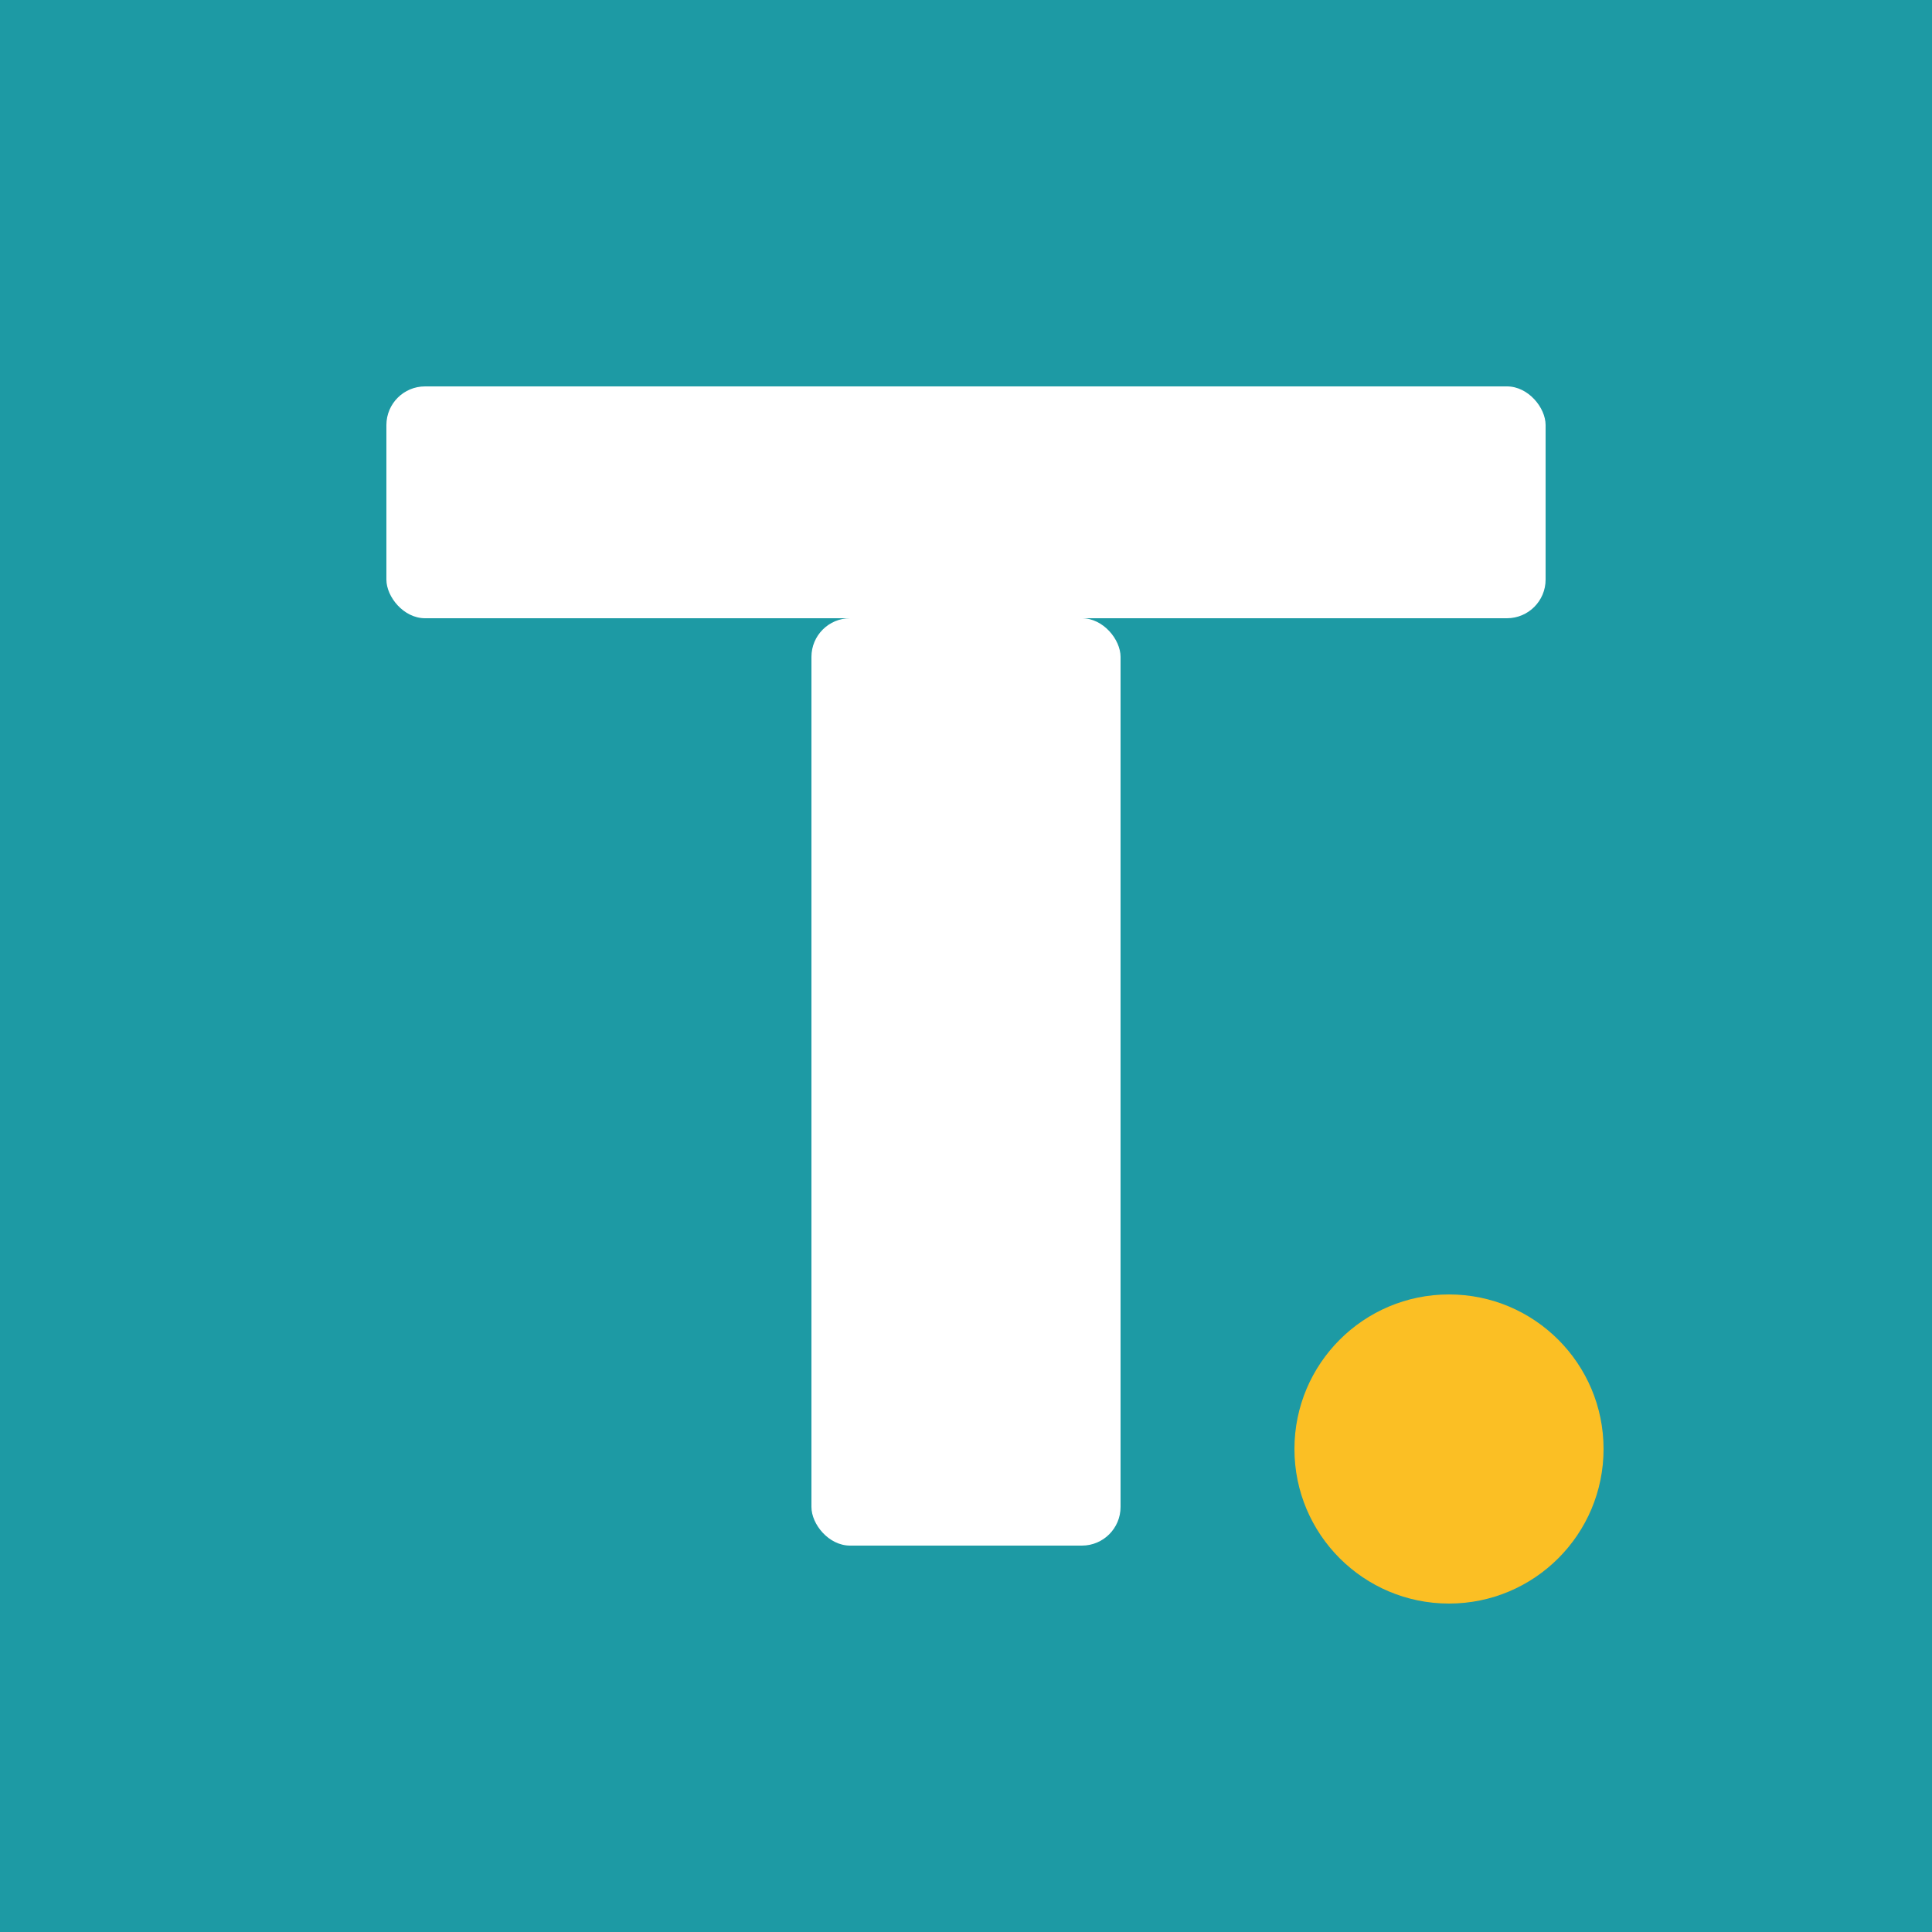
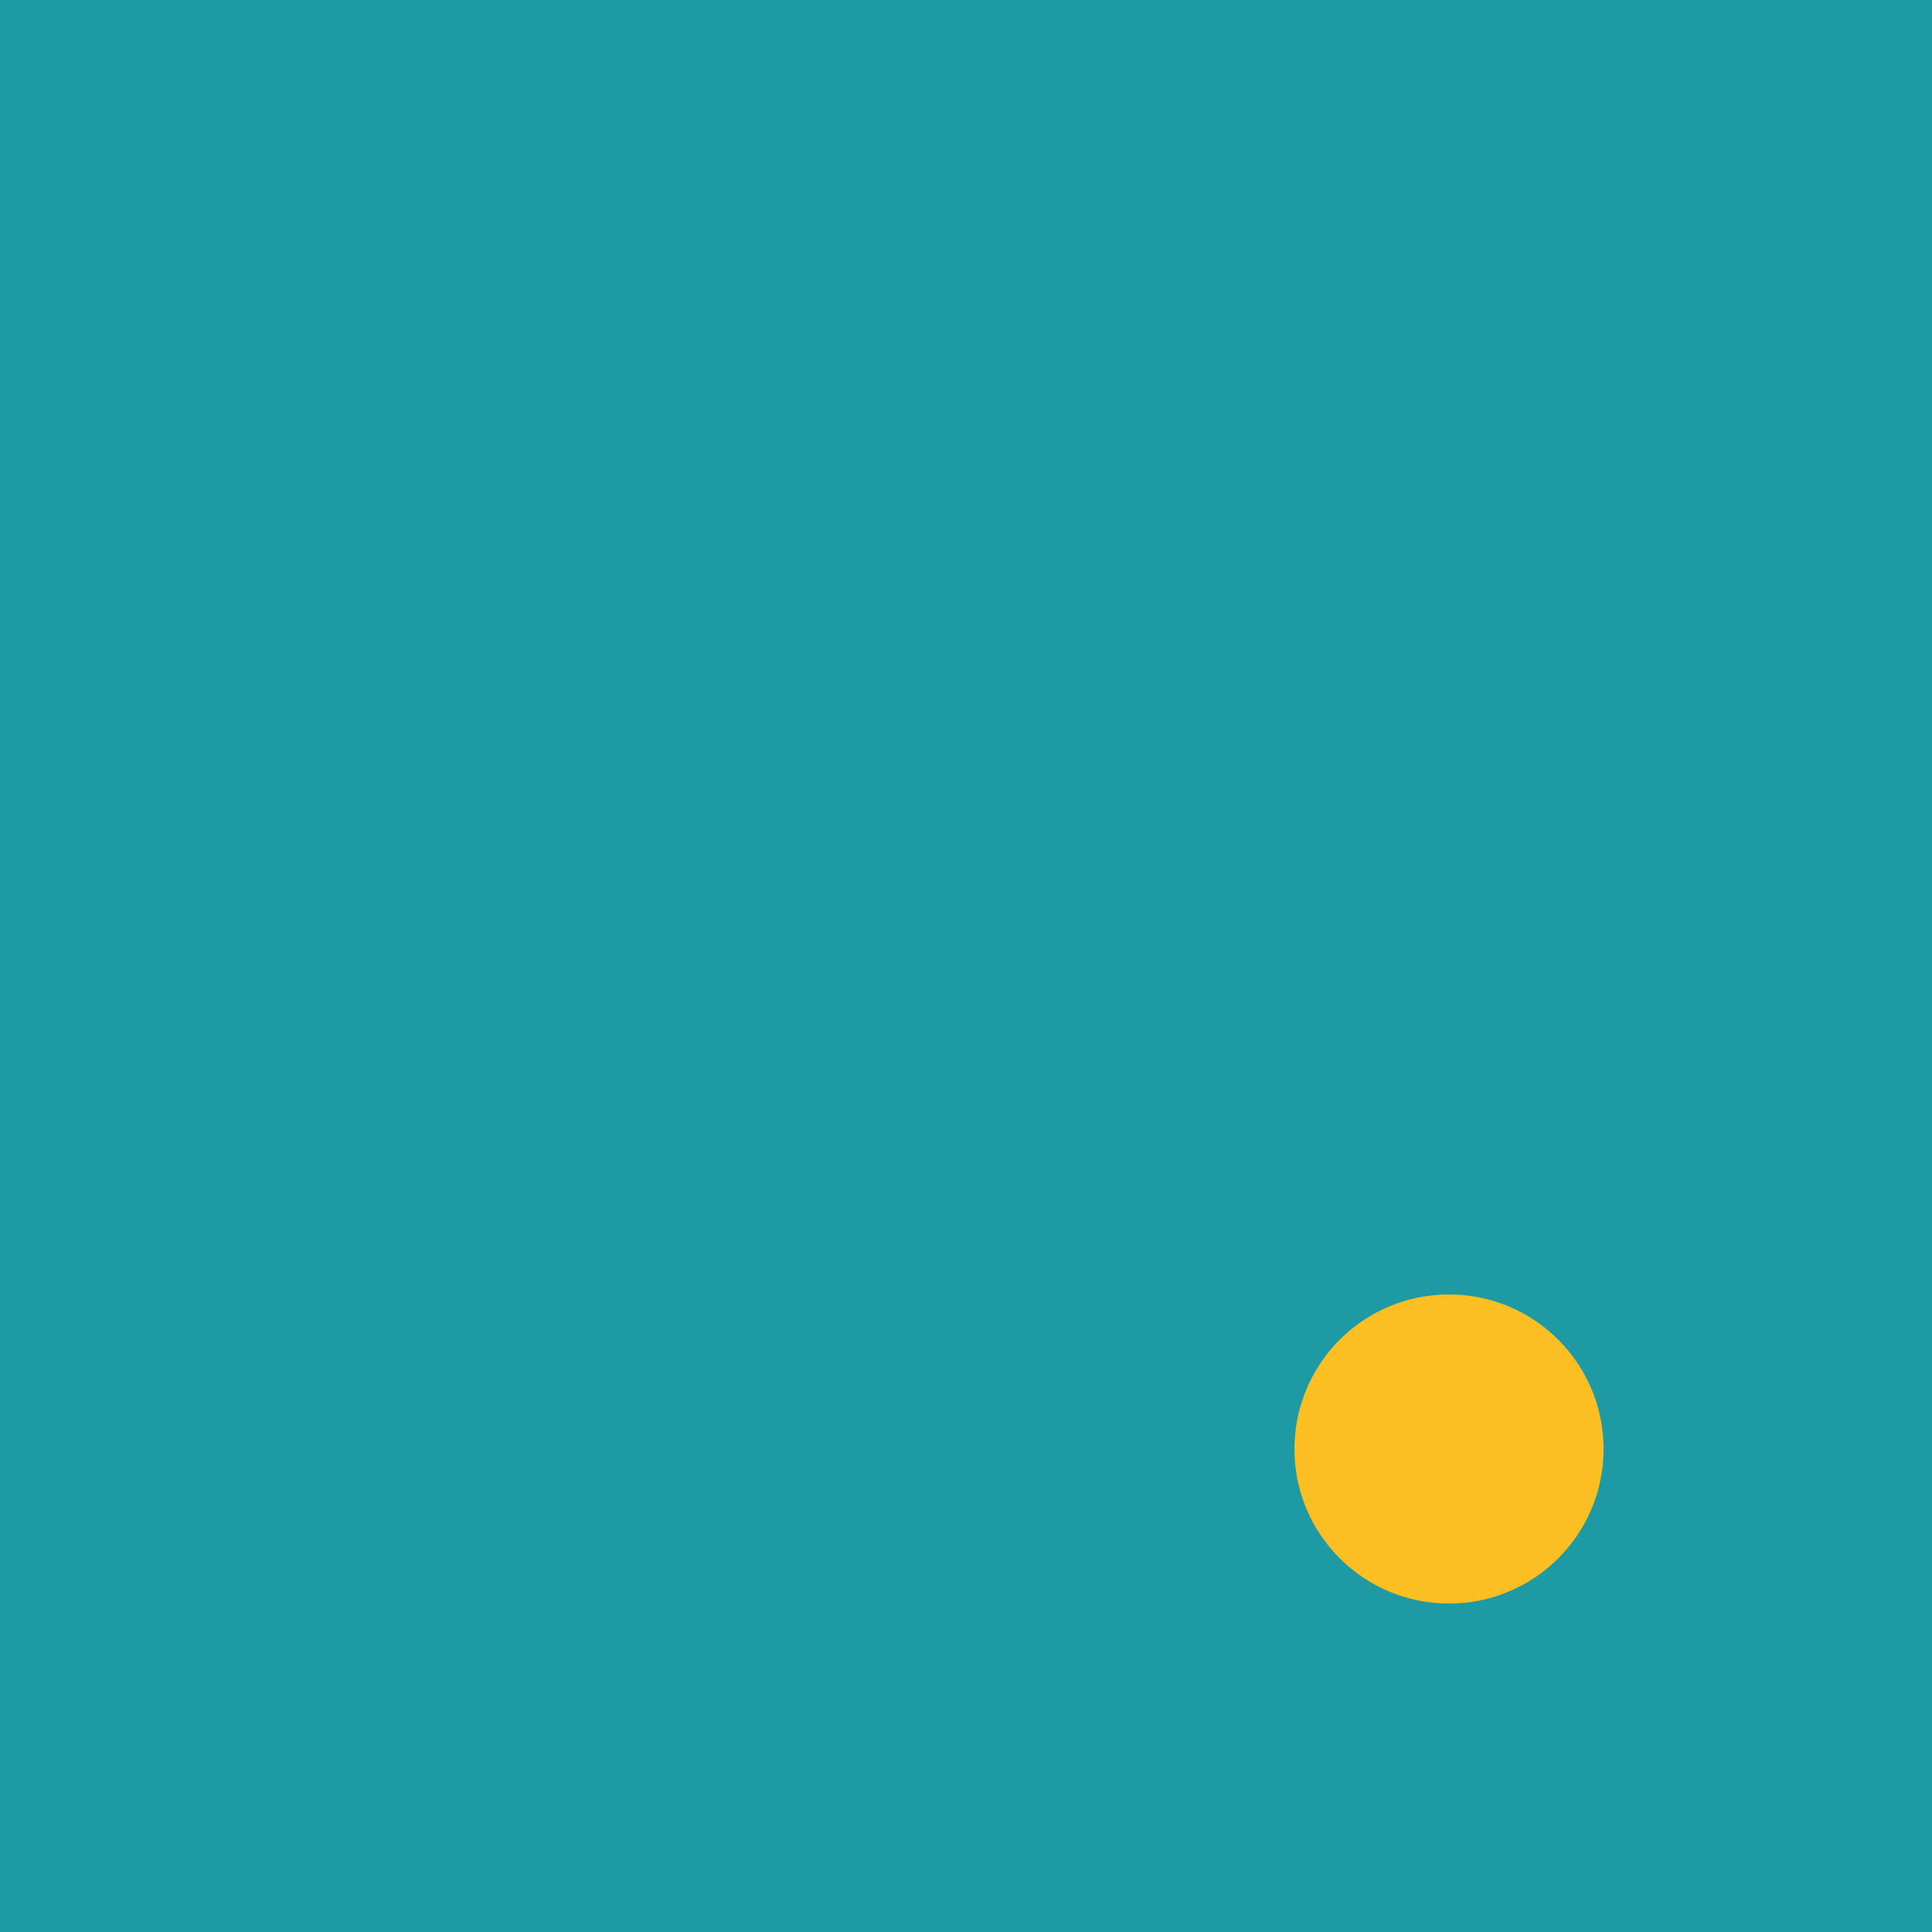
<svg xmlns="http://www.w3.org/2000/svg" viewBox="0 0 100 100">
  <rect width="100" height="100" fill="#1d9aa4" />
  <g fill="white">
-     <rect x="20" y="20" width="60" height="12" rx="2" />
-     <rect x="42" y="32" width="16" height="48" rx="2" />
-   </g>
+     </g>
  <circle cx="75" cy="75" r="8" fill="#fbbf24" />
</svg>